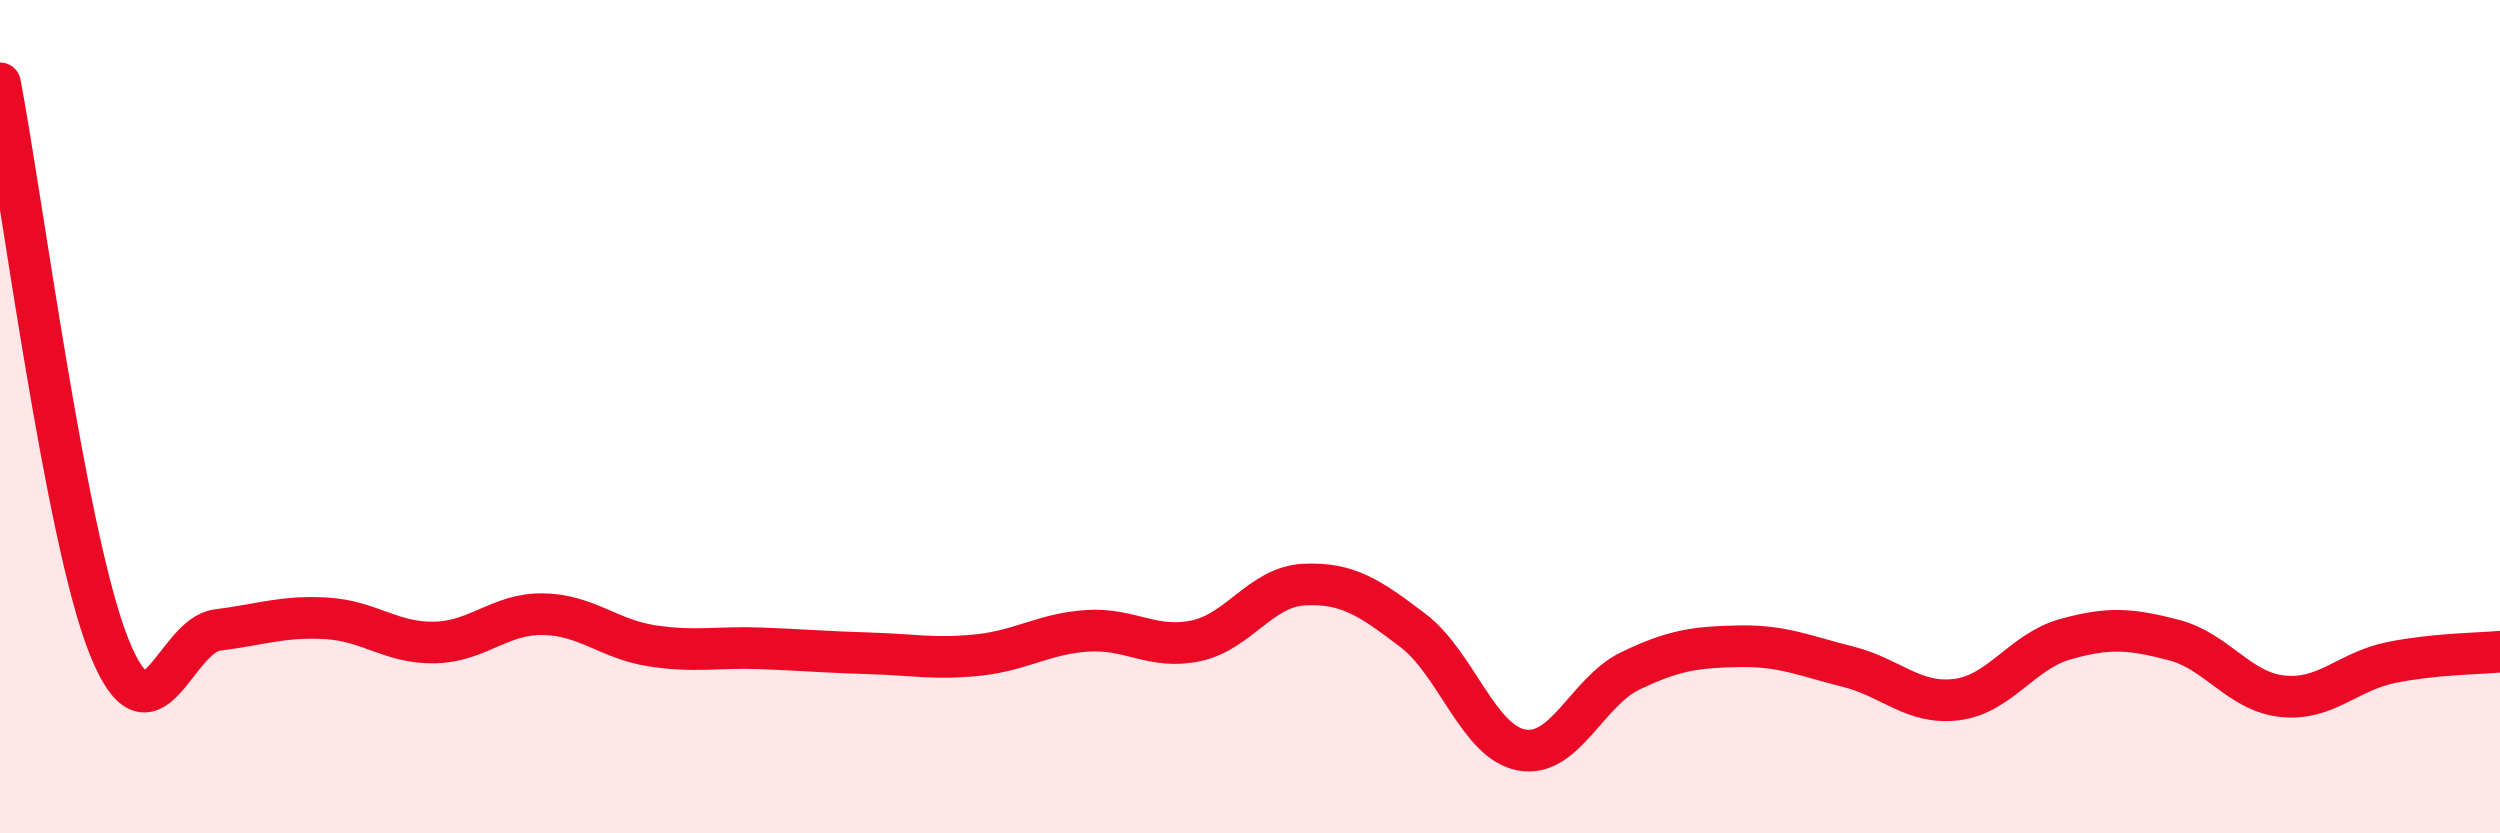
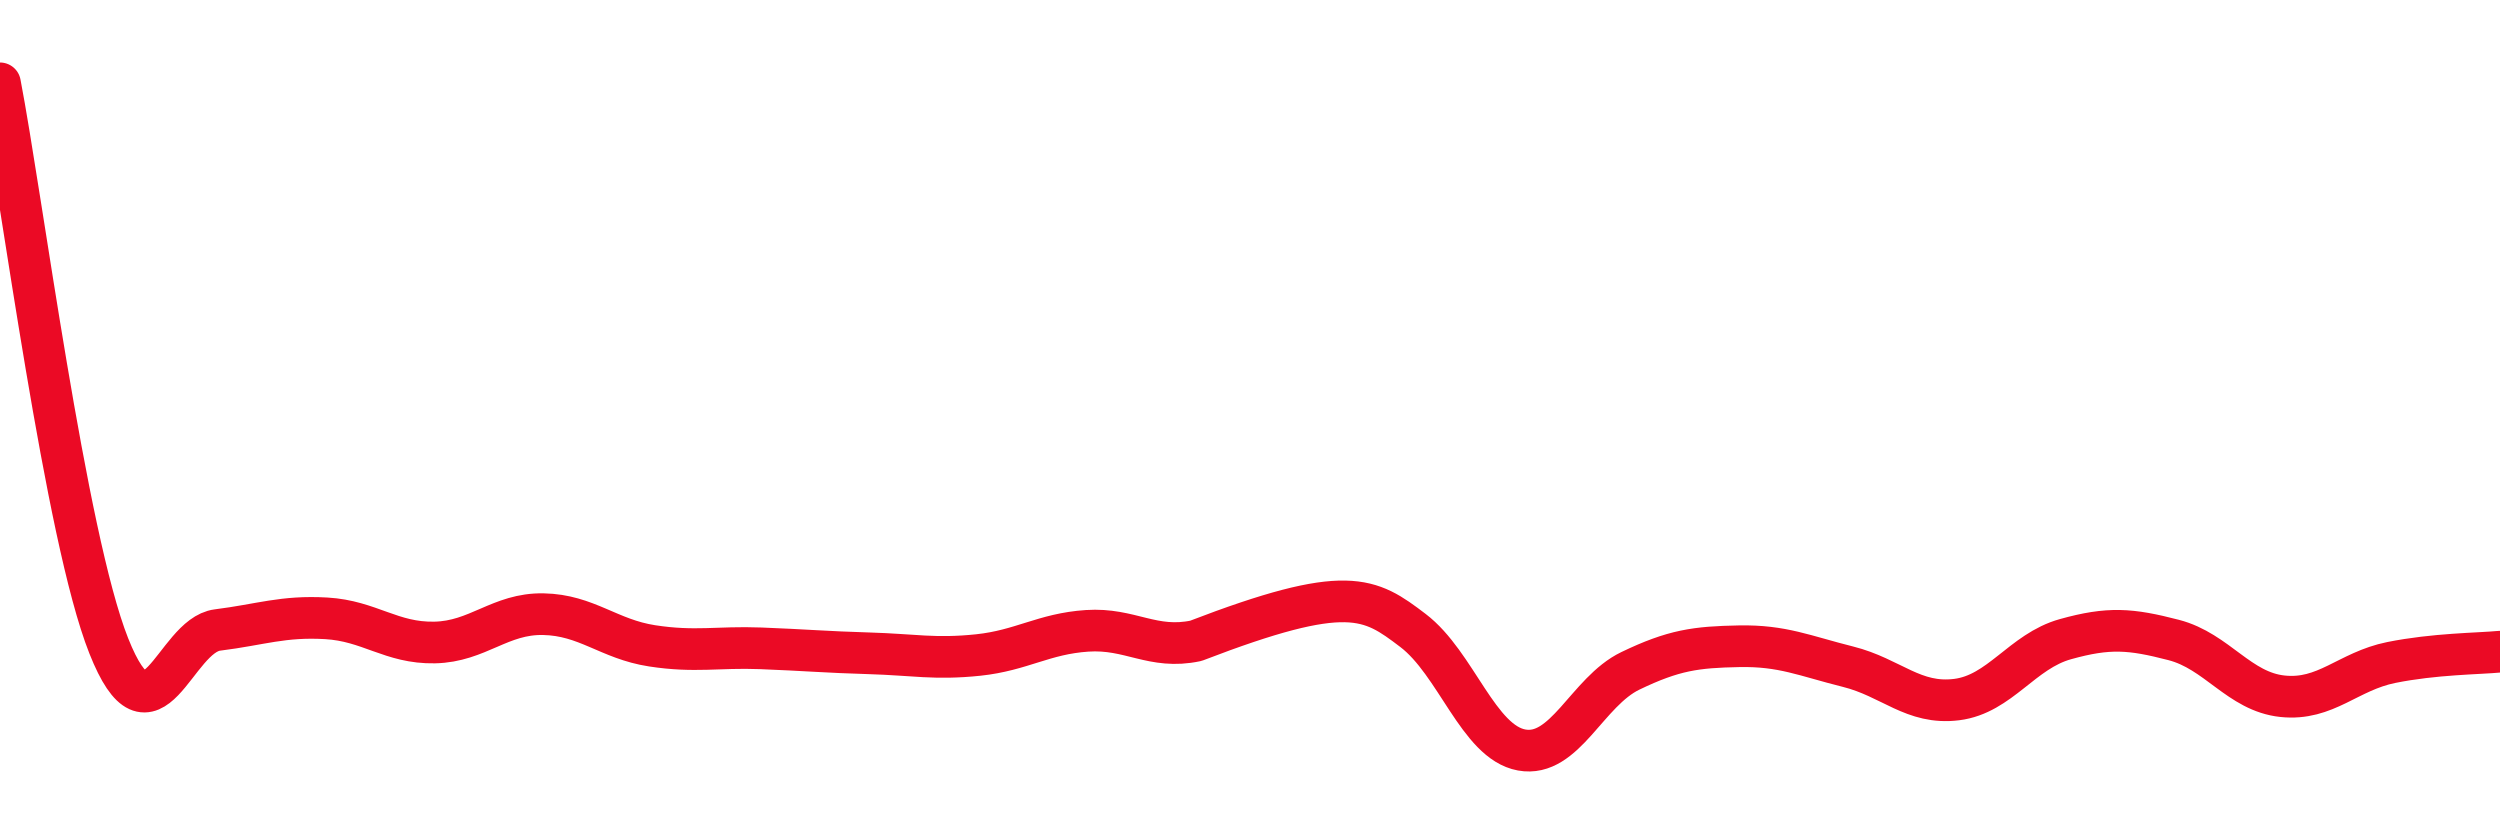
<svg xmlns="http://www.w3.org/2000/svg" width="60" height="20" viewBox="0 0 60 20">
-   <path d="M 0,2 C 0.52,4.7 1.57,12.88 2.61,15.5 C 3.65,18.12 4.18,15.25 5.22,15.12 C 6.26,14.99 6.79,14.78 7.83,14.84 C 8.87,14.9 9.39,15.44 10.43,15.42 C 11.47,15.4 12,14.72 13.04,14.74 C 14.08,14.76 14.61,15.34 15.65,15.5 C 16.69,15.66 17.22,15.52 18.26,15.56 C 19.3,15.6 19.83,15.65 20.87,15.68 C 21.91,15.71 22.44,15.83 23.48,15.72 C 24.52,15.61 25.05,15.21 26.09,15.14 C 27.13,15.07 27.66,15.6 28.7,15.38 C 29.74,15.16 30.26,14.08 31.3,14.03 C 32.34,13.98 32.87,14.34 33.91,15.13 C 34.95,15.92 35.48,17.81 36.52,18 C 37.56,18.19 38.09,16.6 39.13,16.1 C 40.17,15.6 40.7,15.53 41.74,15.51 C 42.78,15.49 43.31,15.74 44.35,16 C 45.39,16.26 45.92,16.92 46.96,16.79 C 48,16.66 48.53,15.63 49.57,15.34 C 50.61,15.05 51.13,15.09 52.17,15.36 C 53.21,15.63 53.74,16.6 54.78,16.71 C 55.82,16.82 56.35,16.11 57.39,15.9 C 58.43,15.69 59.48,15.69 60,15.64L60 20L0 20Z" fill="#EB0A25" opacity="0.1" stroke-linecap="round" stroke-linejoin="round" />
-   <path d="M 0,2 C 0.52,4.7 1.57,12.88 2.61,15.5 C 3.65,18.12 4.18,15.25 5.22,15.12 C 6.26,14.99 6.79,14.78 7.83,14.84 C 8.87,14.9 9.39,15.44 10.43,15.42 C 11.47,15.4 12,14.72 13.04,14.74 C 14.08,14.76 14.61,15.34 15.65,15.5 C 16.69,15.66 17.22,15.52 18.26,15.56 C 19.3,15.6 19.83,15.65 20.87,15.68 C 21.91,15.71 22.44,15.83 23.48,15.72 C 24.52,15.61 25.05,15.21 26.09,15.14 C 27.13,15.07 27.66,15.6 28.7,15.38 C 29.74,15.16 30.26,14.08 31.3,14.03 C 32.34,13.98 32.87,14.34 33.91,15.13 C 34.95,15.92 35.48,17.81 36.52,18 C 37.56,18.19 38.09,16.6 39.13,16.1 C 40.17,15.6 40.7,15.53 41.74,15.51 C 42.78,15.49 43.31,15.74 44.35,16 C 45.39,16.26 45.92,16.92 46.96,16.79 C 48,16.66 48.53,15.63 49.57,15.34 C 50.61,15.05 51.13,15.09 52.17,15.36 C 53.21,15.63 53.74,16.6 54.78,16.71 C 55.82,16.82 56.35,16.11 57.39,15.9 C 58.43,15.69 59.48,15.69 60,15.64" stroke="#EB0A25" stroke-width="1" fill="none" stroke-linecap="round" stroke-linejoin="round" />
+   <path d="M 0,2 C 0.52,4.7 1.57,12.88 2.61,15.5 C 3.65,18.12 4.18,15.25 5.22,15.12 C 6.26,14.99 6.79,14.78 7.83,14.84 C 8.87,14.9 9.39,15.44 10.43,15.42 C 11.47,15.4 12,14.72 13.04,14.74 C 14.08,14.76 14.61,15.34 15.65,15.5 C 16.69,15.66 17.22,15.52 18.26,15.56 C 19.3,15.6 19.83,15.65 20.87,15.68 C 21.91,15.71 22.44,15.83 23.48,15.72 C 24.52,15.61 25.05,15.21 26.09,15.14 C 27.13,15.07 27.66,15.6 28.7,15.38 C 32.34,13.98 32.87,14.34 33.91,15.13 C 34.95,15.92 35.48,17.81 36.52,18 C 37.56,18.19 38.09,16.6 39.13,16.1 C 40.17,15.6 40.7,15.53 41.74,15.51 C 42.78,15.49 43.31,15.74 44.35,16 C 45.39,16.26 45.92,16.92 46.96,16.79 C 48,16.66 48.53,15.63 49.57,15.34 C 50.61,15.05 51.13,15.09 52.17,15.36 C 53.21,15.63 53.74,16.6 54.78,16.71 C 55.82,16.82 56.35,16.11 57.39,15.9 C 58.43,15.69 59.48,15.69 60,15.64" stroke="#EB0A25" stroke-width="1" fill="none" stroke-linecap="round" stroke-linejoin="round" />
</svg>